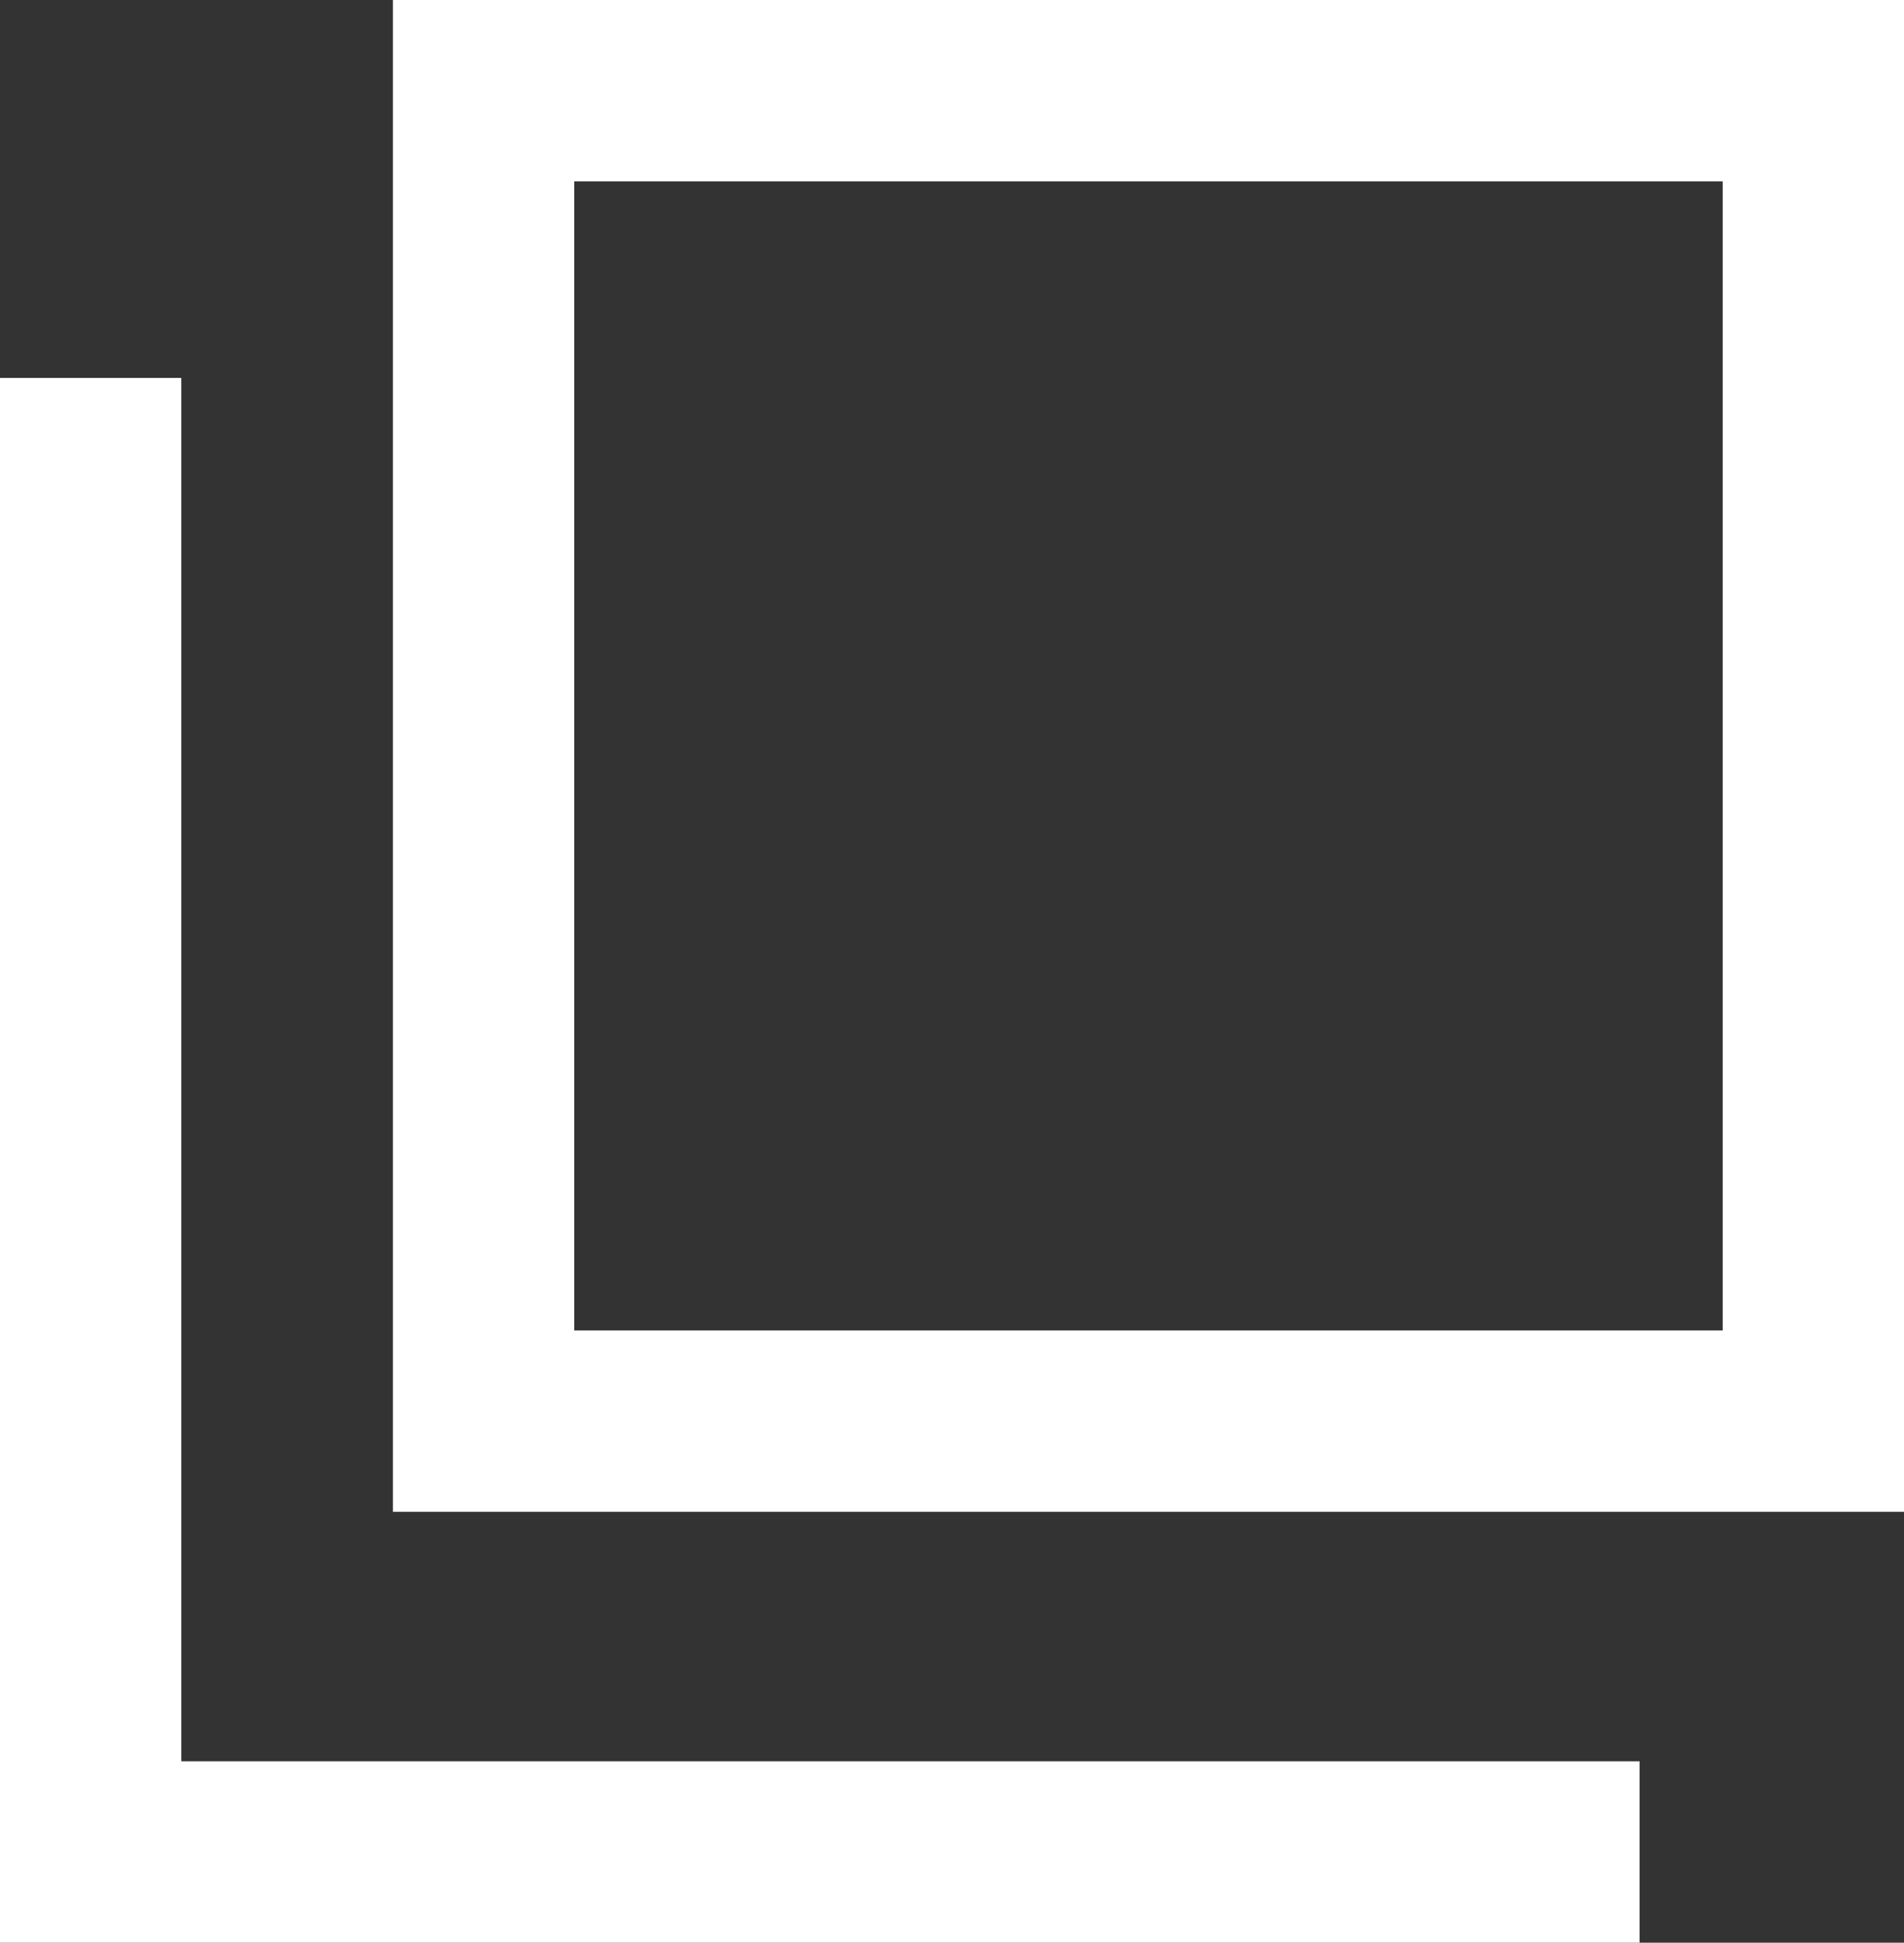
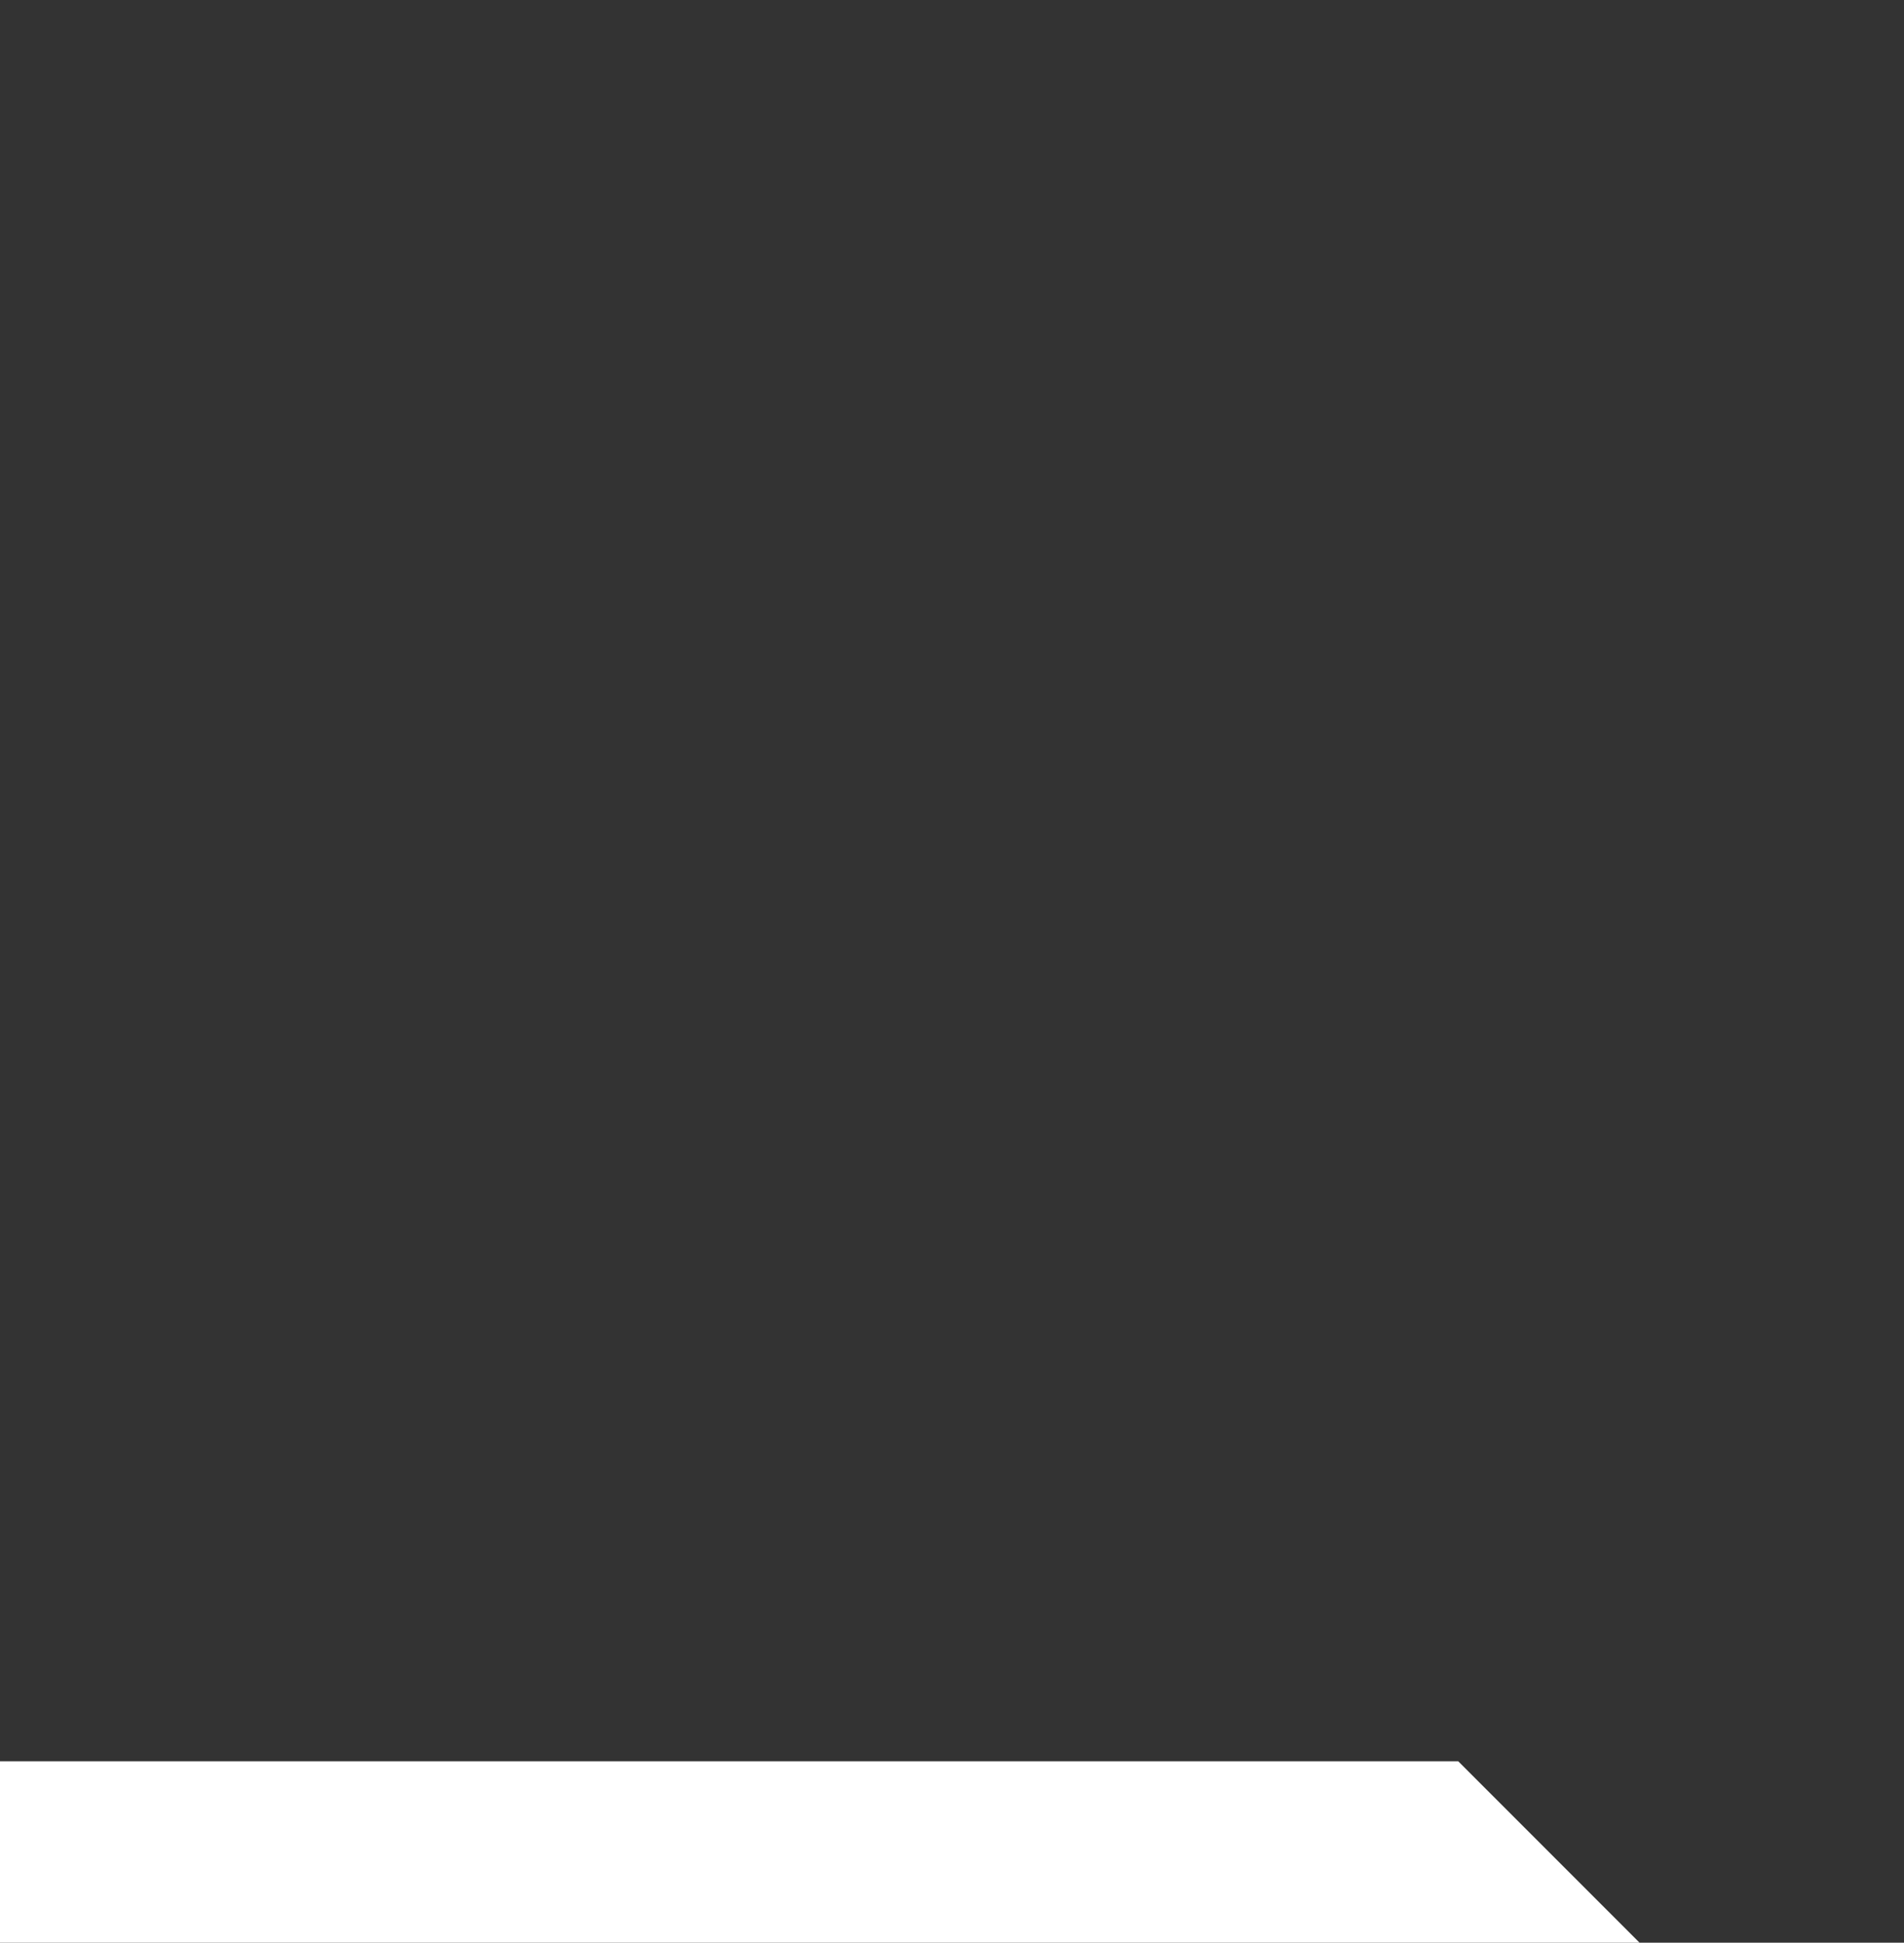
<svg xmlns="http://www.w3.org/2000/svg" width="12.6" height="12.85" viewBox="0 0 12.6 12.85">
  <rect x="0" y="0" width="12.6" height="12.85" fill="#333333" stroke="none" />
  <g id="グループ_52" data-name="グループ 52" transform="translate(-1076.4 -4979)">
-     <path id="パス_190" data-name="パス 190" d="M1.2,1.2V8.8H8.8V1.2H1.2M0,0H10V10H0Z" transform="translate(1079 4979)" fill="#fff" />
-     <path id="パス_67" data-name="パス 67" d="M1238.25,1310.85H1227.4V1300.5h1.2v9.15h9.65Z" transform="translate(-151 3681)" fill="#fff" />
+     <path id="パス_67" data-name="パス 67" d="M1238.25,1310.85H1227.4V1300.5v9.15h9.65Z" transform="translate(-151 3681)" fill="#fff" />
  </g>
</svg>